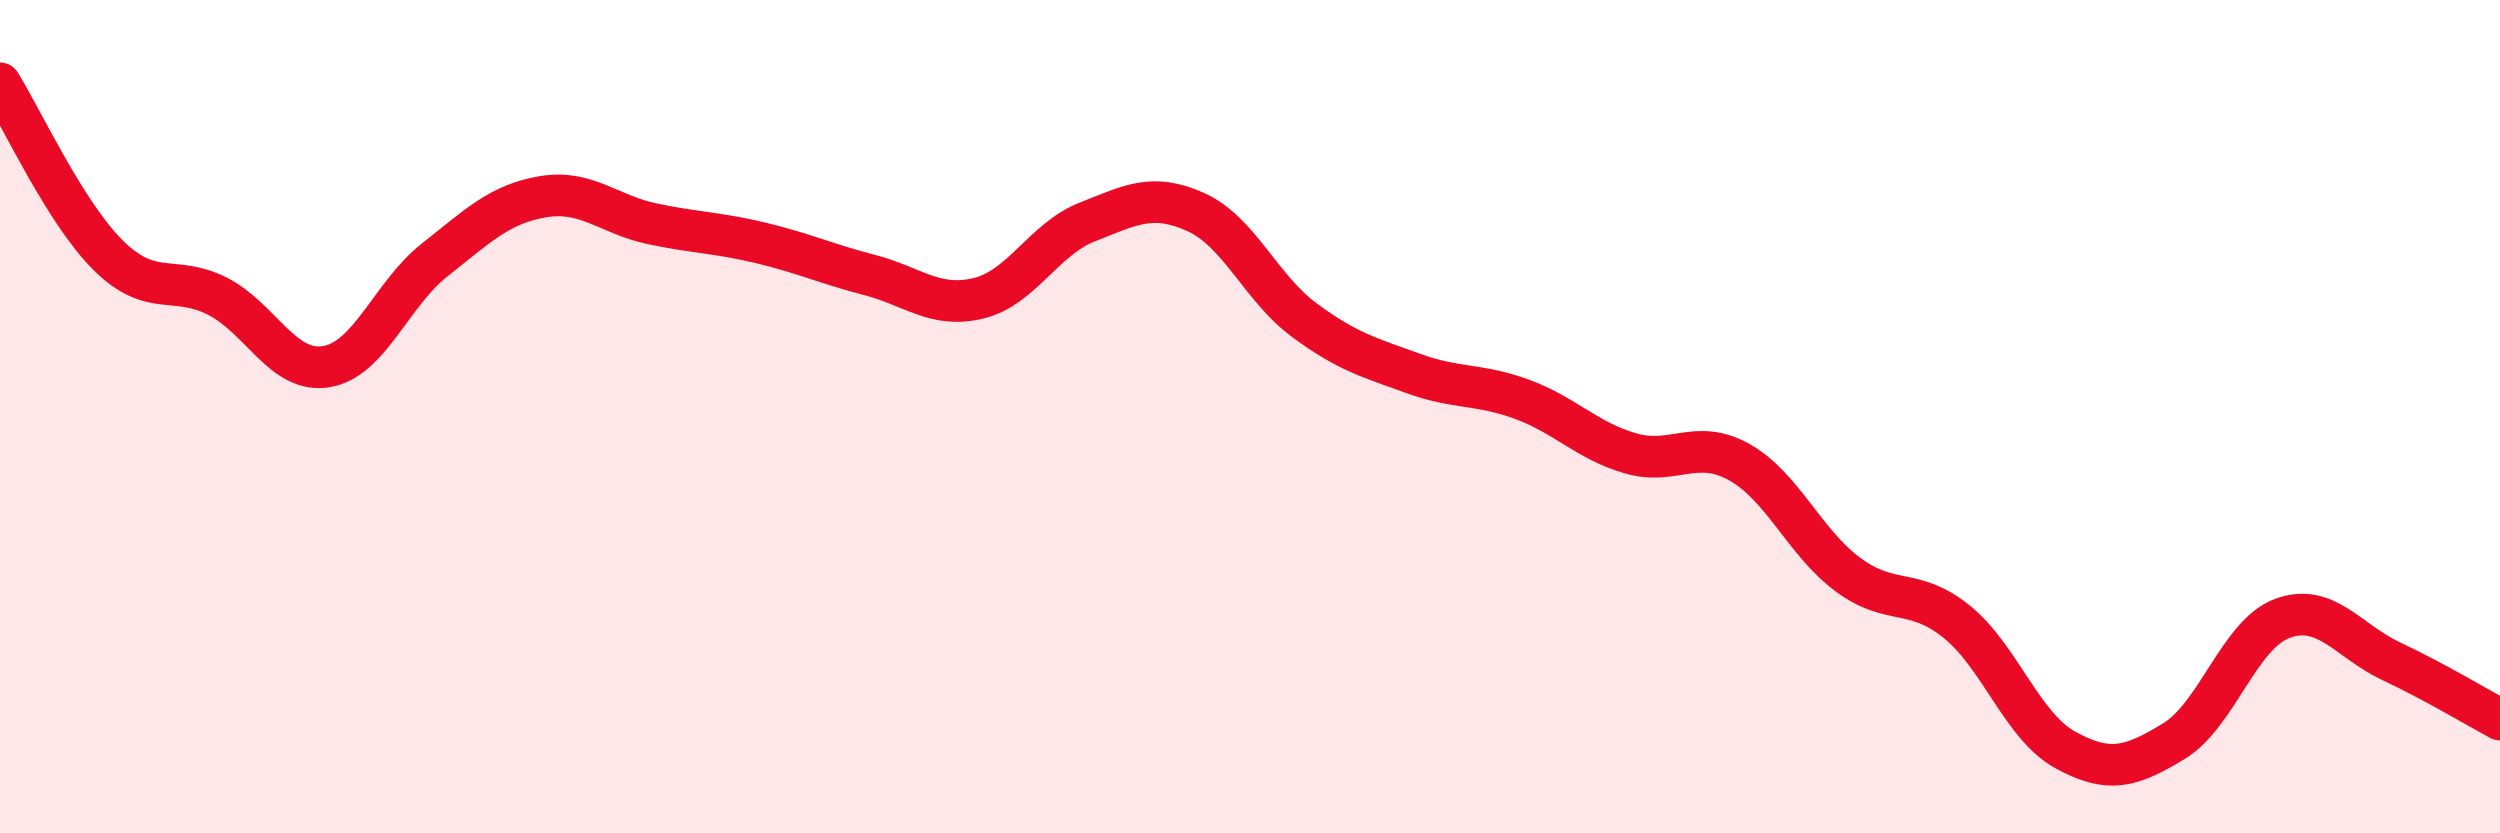
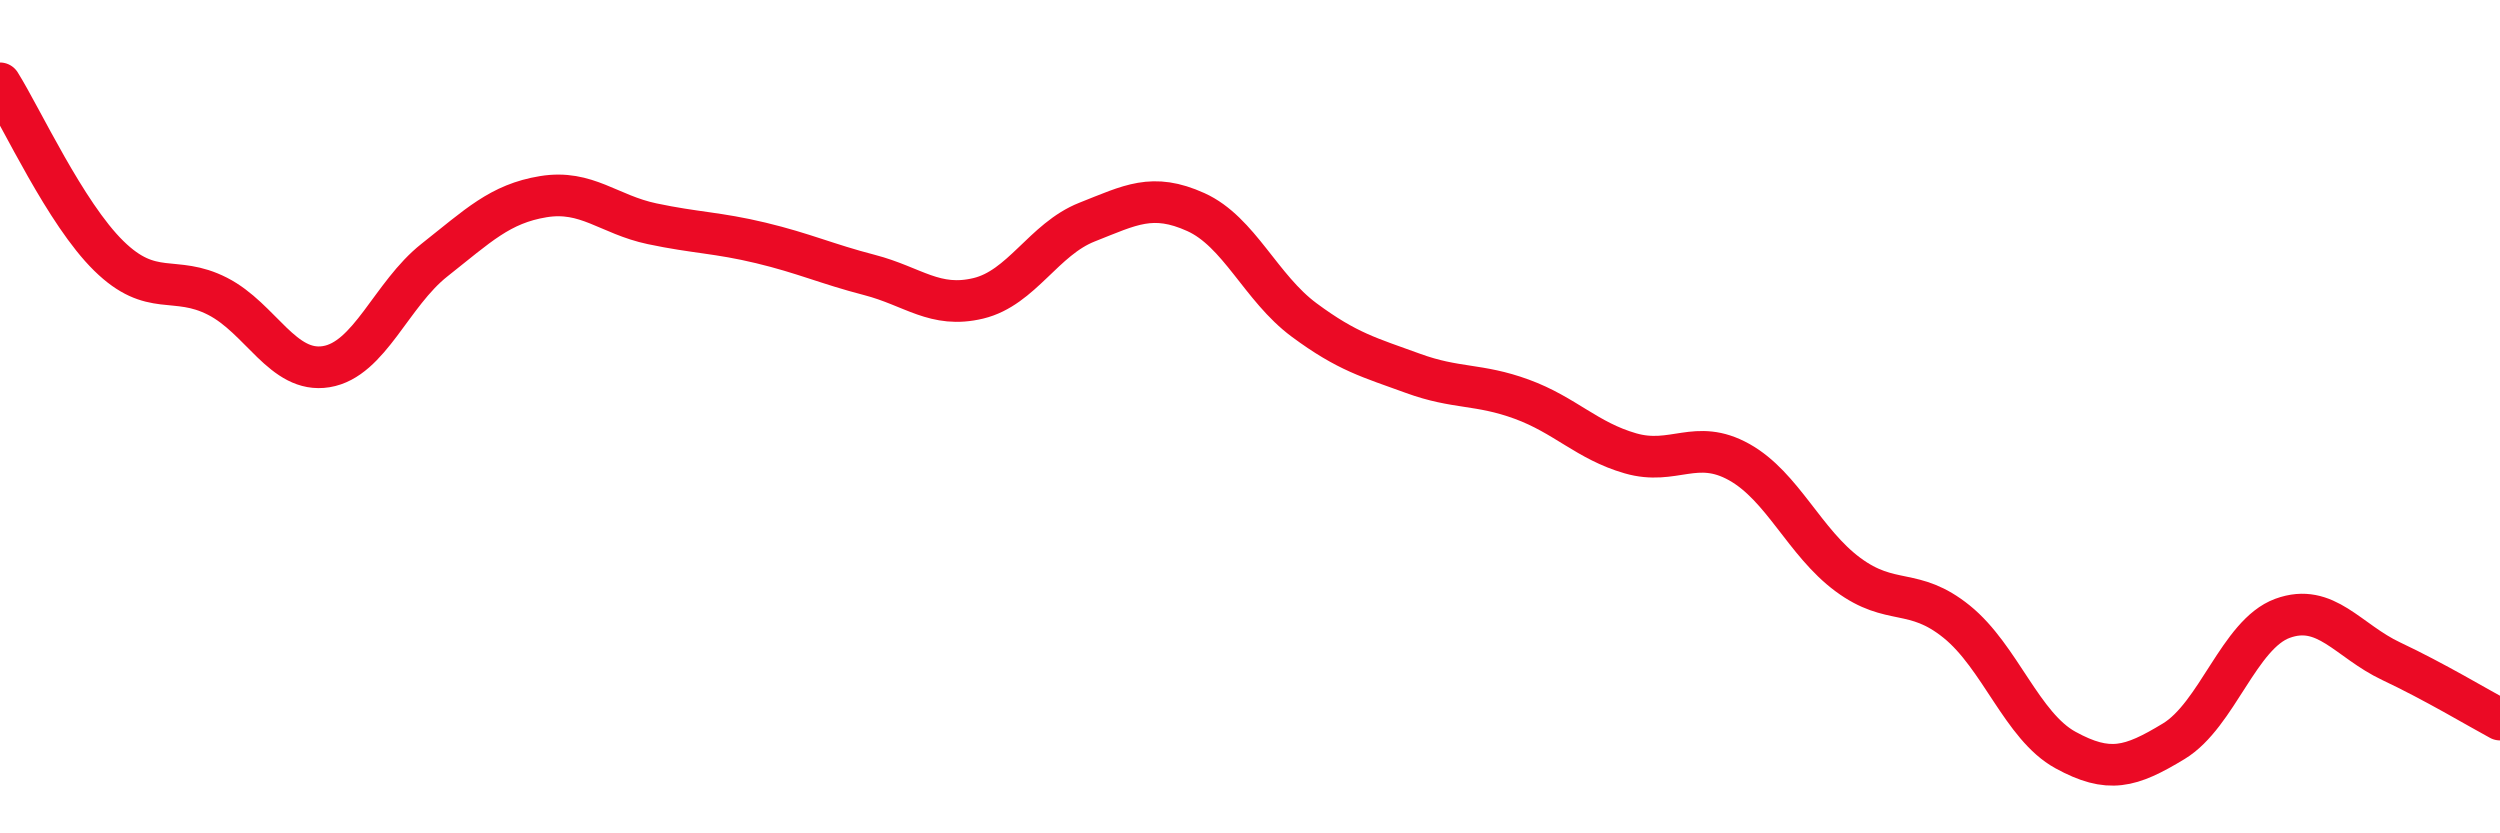
<svg xmlns="http://www.w3.org/2000/svg" width="60" height="20" viewBox="0 0 60 20">
-   <path d="M 0,2 C 0.52,2.83 1.57,5.12 2.61,6.14 C 3.65,7.16 4.18,6.58 5.22,7.11 C 6.26,7.64 6.79,8.97 7.83,8.8 C 8.87,8.63 9.39,7.06 10.43,6.24 C 11.47,5.42 12,4.89 13.04,4.72 C 14.08,4.55 14.61,5.15 15.65,5.37 C 16.69,5.59 17.22,5.58 18.26,5.83 C 19.3,6.08 19.83,6.33 20.87,6.6 C 21.91,6.87 22.44,7.41 23.48,7.16 C 24.52,6.91 25.05,5.74 26.09,5.33 C 27.13,4.92 27.66,4.62 28.7,5.09 C 29.74,5.56 30.26,6.91 31.3,7.68 C 32.34,8.45 32.87,8.58 33.91,8.96 C 34.95,9.34 35.48,9.2 36.52,9.58 C 37.56,9.96 38.09,10.58 39.13,10.88 C 40.17,11.18 40.7,10.51 41.74,11.09 C 42.78,11.67 43.31,13.02 44.35,13.79 C 45.39,14.56 45.92,14.08 46.96,14.92 C 48,15.76 48.53,17.43 49.57,18 C 50.61,18.57 51.13,18.42 52.17,17.79 C 53.21,17.16 53.74,15.22 54.78,14.84 C 55.82,14.46 56.35,15.38 57.39,15.87 C 58.43,16.36 59.48,16.99 60,17.27L60 20L0 20Z" fill="#EB0A25" opacity="0.1" stroke-linecap="round" stroke-linejoin="round" />
  <path d="M 0,2 C 0.52,2.83 1.57,5.12 2.61,6.14 C 3.65,7.16 4.18,6.58 5.22,7.11 C 6.26,7.64 6.79,8.97 7.83,8.8 C 8.87,8.63 9.39,7.06 10.43,6.24 C 11.47,5.42 12,4.89 13.04,4.72 C 14.08,4.55 14.61,5.15 15.65,5.37 C 16.69,5.59 17.22,5.58 18.26,5.83 C 19.3,6.08 19.83,6.33 20.87,6.6 C 21.91,6.87 22.44,7.41 23.48,7.16 C 24.52,6.91 25.05,5.74 26.09,5.33 C 27.13,4.92 27.66,4.62 28.7,5.09 C 29.74,5.56 30.26,6.91 31.3,7.68 C 32.34,8.45 32.87,8.58 33.91,8.96 C 34.95,9.34 35.48,9.2 36.52,9.58 C 37.56,9.96 38.09,10.58 39.13,10.88 C 40.17,11.18 40.7,10.51 41.74,11.09 C 42.78,11.67 43.31,13.02 44.35,13.79 C 45.39,14.56 45.92,14.08 46.96,14.92 C 48,15.76 48.53,17.43 49.57,18 C 50.61,18.57 51.13,18.42 52.17,17.79 C 53.21,17.16 53.74,15.22 54.78,14.84 C 55.82,14.46 56.35,15.38 57.39,15.87 C 58.43,16.36 59.48,16.99 60,17.27" stroke="#EB0A25" stroke-width="1" fill="none" stroke-linecap="round" stroke-linejoin="round" />
</svg>